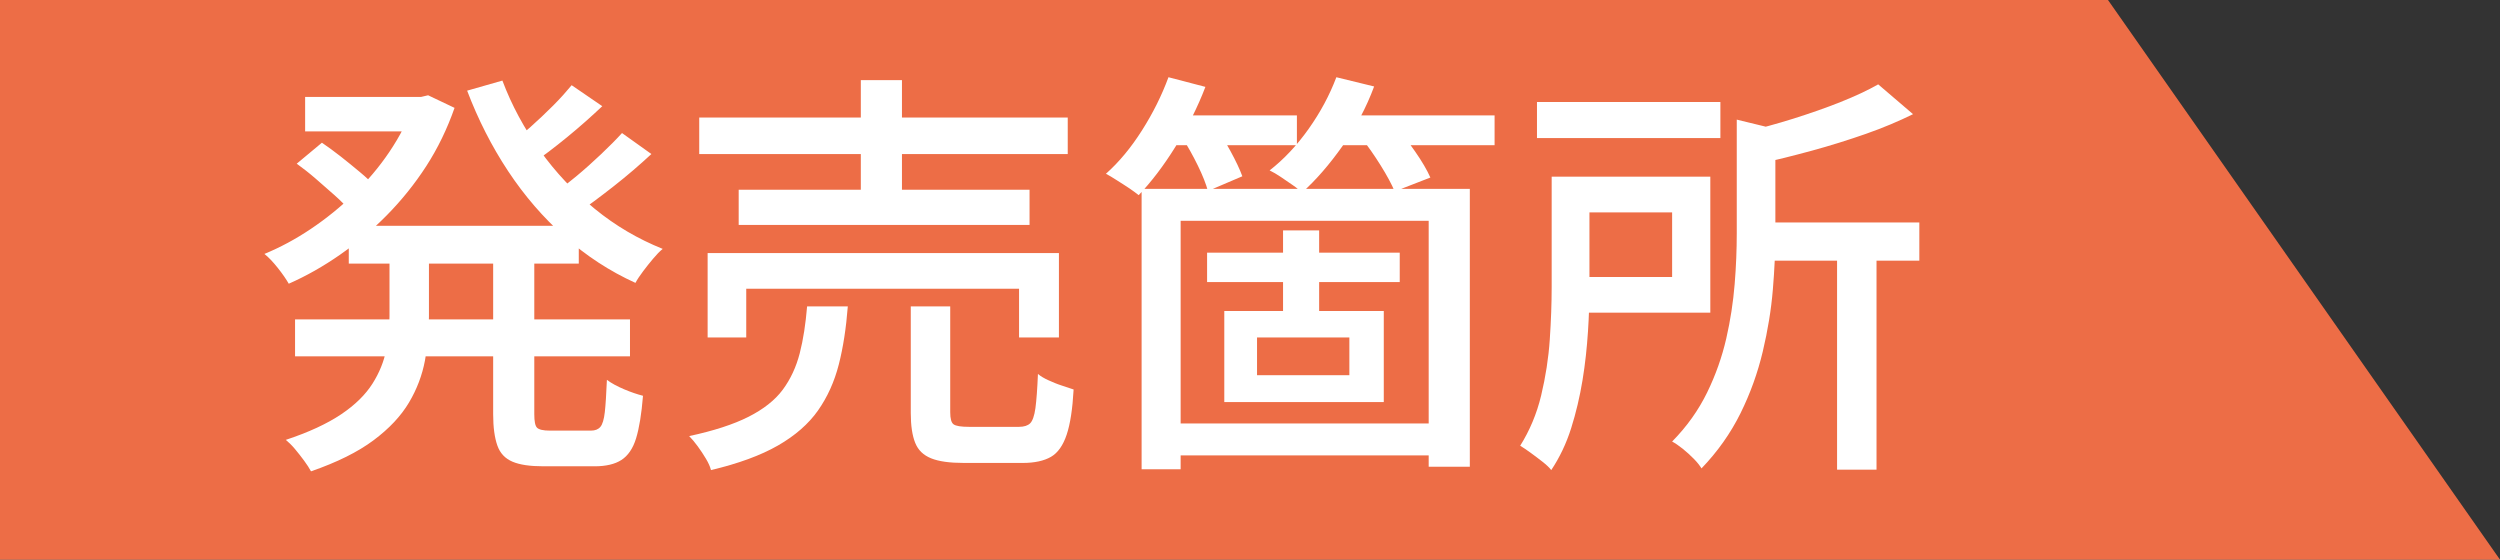
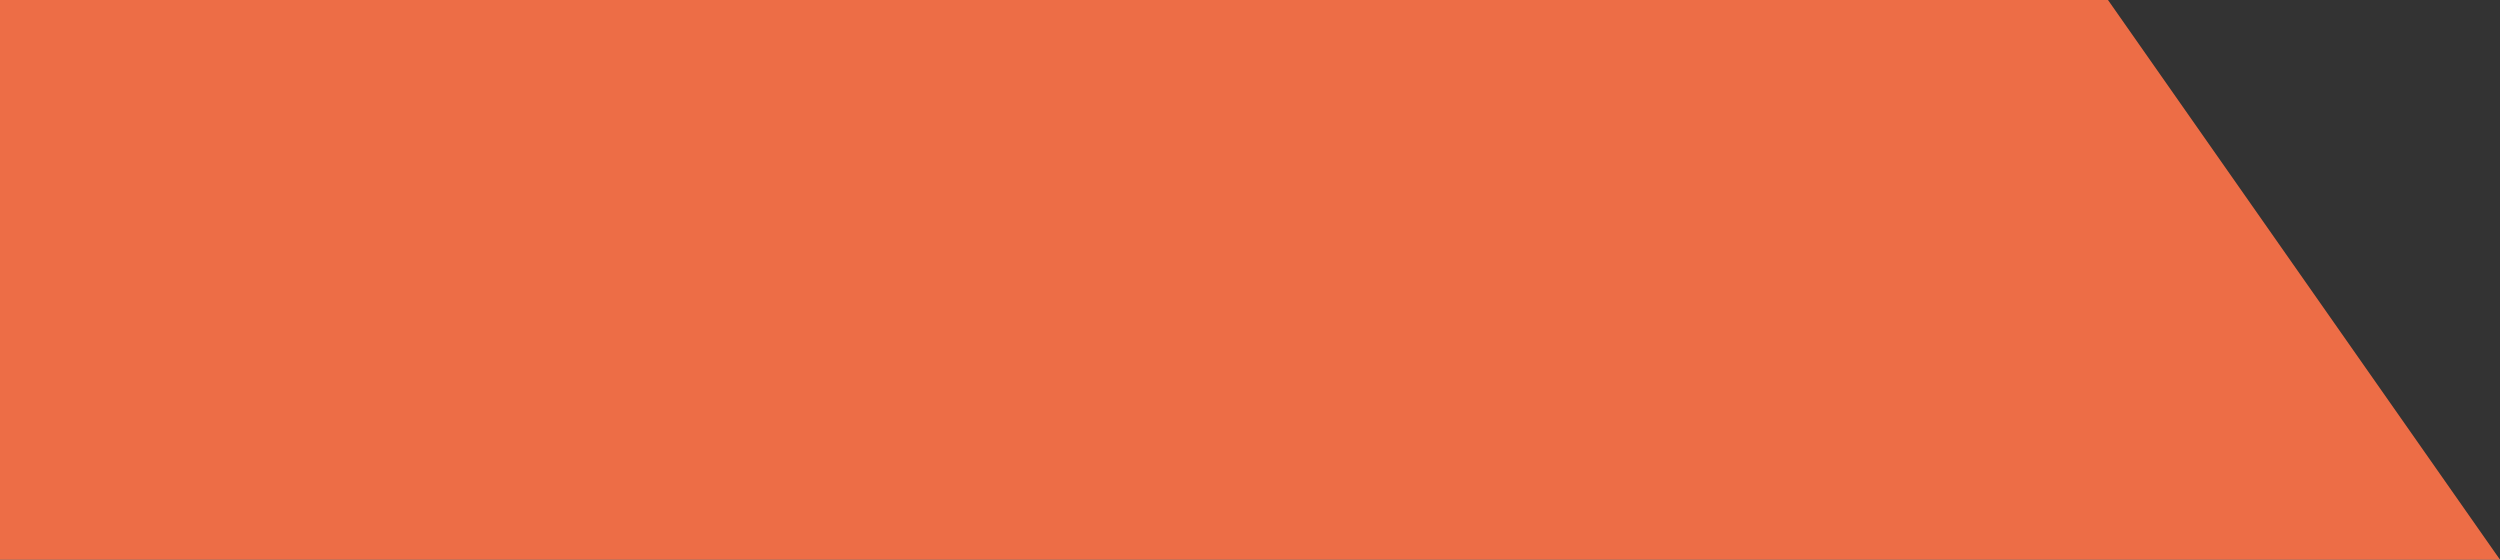
<svg xmlns="http://www.w3.org/2000/svg" id="_レイヤー_2" viewBox="0 0 119.13 26.67">
  <rect x="0" y="0" width="119.13" height="26.67" fill="#333333" stroke="none" />
  <defs>
    <style>.cls-1{fill:#fff;}.cls-2{fill:#ed6d46;}</style>
  </defs>
  <g id="_レイヤー_1-2">
    <polygon class="cls-2" points="0 26.67 119.13 26.67 100.45 0 0 0 0 26.67" />
-     <path class="cls-1" d="M19.72,4.62h.34l.34-.08,1.26.6c-.35,1-.8,1.93-1.35,2.78-.55.85-1.18,1.63-1.88,2.34-.7.71-1.44,1.33-2.23,1.88-.79.55-1.6,1.01-2.44,1.38-.12-.21-.29-.46-.52-.75s-.44-.51-.64-.67c.75-.31,1.48-.7,2.21-1.19.73-.49,1.41-1.04,2.05-1.66.64-.62,1.21-1.29,1.7-2.02.49-.73.88-1.48,1.16-2.27v-.34ZM18.56,11.64h1.88v3.44c0,.71-.06,1.41-.19,2.1s-.38,1.36-.76,2-.94,1.24-1.69,1.8-1.74,1.05-2.98,1.48c-.08-.15-.19-.32-.33-.51-.14-.19-.29-.38-.44-.56s-.3-.32-.43-.43c1.09-.36,1.97-.77,2.64-1.22s1.16-.94,1.49-1.46c.33-.52.54-1.05.65-1.59.11-.54.16-1.08.16-1.63v-3.42ZM14.06,15.22h15.96v1.76h-15.96v-1.76ZM14.14,7.8l1.2-1c.28.19.58.41.9.66.32.25.62.5.91.74.29.24.52.46.71.66l-1.24,1.12c-.17-.2-.4-.43-.68-.68-.28-.25-.58-.51-.89-.78-.31-.27-.62-.51-.91-.72ZM14.54,4.62h5.84v1.64h-5.84v-1.64ZM16.62,10.76h10.96v1.8h-10.96v-1.8ZM23.94,3.84c.44,1.17,1.04,2.28,1.79,3.33.75,1.05,1.62,1.97,2.61,2.78s2.07,1.44,3.24,1.91c-.15.12-.3.28-.46.47s-.32.39-.47.59c-.15.2-.28.39-.37.56-1.23-.56-2.35-1.29-3.37-2.2-1.02-.91-1.92-1.95-2.7-3.13-.78-1.18-1.43-2.46-1.95-3.83l1.68-.48ZM23.5,11.72h1.96v8.02c0,.33.04.55.13.64s.29.14.61.14h1.96c.2,0,.35-.06.45-.18.1-.12.17-.35.21-.7s.07-.86.1-1.54c.21.16.49.31.82.45.33.14.63.24.9.31-.07.87-.18,1.54-.33,2.03-.15.49-.39.83-.7,1.03-.31.2-.74.3-1.27.3h-2.44c-.64,0-1.13-.07-1.48-.22s-.59-.4-.72-.77c-.13-.37-.2-.86-.2-1.49v-8.02ZM27.24,4.06l1.46,1c-.52.49-1.08.99-1.68,1.48-.6.49-1.15.91-1.64,1.24l-1.14-.88c.32-.24.67-.52,1.04-.85.37-.33.73-.67,1.08-1.02.35-.35.64-.68.88-.97ZM29.64,6.34l1.4,1c-.55.51-1.14,1.02-1.79,1.53-.65.51-1.24.95-1.77,1.31l-1.16-.9c.35-.24.72-.53,1.13-.87.41-.34.8-.69,1.19-1.06s.72-.7,1-1.01Z" />
-     <path class="cls-1" d="M38.46,14.6h1.94c-.08,1.03-.22,1.95-.43,2.77-.21.82-.54,1.55-.99,2.19-.45.64-1.09,1.2-1.91,1.67-.82.47-1.88.86-3.19,1.17-.04-.16-.12-.34-.24-.54-.12-.2-.25-.4-.39-.59s-.28-.36-.41-.49c1.17-.25,2.12-.56,2.83-.92.71-.36,1.26-.79,1.63-1.29s.64-1.08.81-1.74c.17-.66.28-1.4.35-2.23ZM33.32,5.6h17.56v1.74h-17.56v-1.74ZM33.72,12.06h16.74v4.02h-1.9v-2.32h-13v2.32h-1.84v-4.02ZM35.2,9.04h13.86v1.68h-13.86v-1.68ZM41.02,3.82h1.96v6.12h-1.96V3.82ZM43.4,14.6h1.88v5.04c0,.31.05.5.16.58.11.08.35.12.74.12h2.38c.24,0,.42-.06.53-.17s.2-.35.25-.72c.05-.37.09-.91.12-1.63.13.11.3.21.5.3.2.09.41.18.63.25.22.07.41.14.57.19-.05.92-.16,1.64-.33,2.15-.17.51-.42.87-.75,1.06s-.78.29-1.34.29h-2.8c-.68,0-1.2-.07-1.57-.22-.37-.15-.62-.39-.76-.74-.14-.35-.21-.82-.21-1.42v-5.08Z" />
-     <path class="cls-1" d="M55.68,3.68l1.76.46c-.37.97-.85,1.92-1.42,2.84-.57.92-1.16,1.69-1.76,2.32-.11-.09-.26-.2-.45-.33-.19-.13-.39-.25-.59-.38-.2-.13-.37-.23-.52-.31.63-.56,1.2-1.25,1.72-2.07.52-.82.94-1.66,1.26-2.53ZM54.4,9h15.64v13.24h-1.96v-11.72h-11.82v11.84h-1.86v-13.36ZM55.4,5.5h6.4v1.42h-6.4v-1.42ZM55.4,20.18h13.4v1.52h-13.4v-1.52ZM56.36,6.6l1.52-.62c.25.36.51.77.76,1.23.25.46.44.86.56,1.19l-1.64.7c-.09-.33-.25-.74-.48-1.21s-.47-.9-.72-1.29ZM57.52,12.04h9.18v1.4h-9.18v-1.4ZM58.34,14.82h7.6v4.34h-7.6v-4.34ZM59.9,16.08v1.8h4.4v-1.8h-4.4ZM63.68,3.68l1.8.44c-.37,1-.87,1.94-1.5,2.83-.63.89-1.27,1.63-1.94,2.23-.11-.11-.25-.23-.44-.36-.19-.13-.38-.26-.57-.39s-.37-.23-.53-.31c.68-.53,1.3-1.19,1.86-1.98.56-.79,1-1.61,1.32-2.46ZM61.14,10.98h1.72v4.74h-1.72v-4.74ZM63.28,5.5h7.94v1.42h-7.94v-1.42ZM64.88,6.58l1.6-.6c.32.37.64.79.96,1.25.32.46.56.87.72,1.23l-1.7.66c-.15-.35-.37-.76-.67-1.24s-.6-.91-.91-1.3Z" />
-     <path class="cls-1" d="M73.94,8.42h1.8v5.28c0,.64-.02,1.34-.07,2.1-.05.76-.13,1.53-.26,2.32-.13.79-.31,1.55-.54,2.28-.23.73-.55,1.4-.95,2-.09-.12-.23-.25-.42-.4s-.38-.29-.57-.43c-.19-.14-.36-.25-.49-.33.45-.72.79-1.52,1-2.4.21-.88.35-1.77.41-2.66.06-.89.09-1.73.09-2.5v-5.26ZM73.24,4.86h8.74v1.72h-8.74v-1.72ZM74.98,8.42h6.52v6.48h-6.52v-1.7h4.7v-3.08h-4.7v-1.7ZM82.76,5.7l2.3.56c-.01.16-.17.27-.46.32v4.56c0,.81-.04,1.7-.12,2.66s-.24,1.94-.48,2.95c-.24,1.01-.59,1.99-1.06,2.94-.47.95-1.09,1.83-1.86,2.63-.08-.13-.2-.29-.37-.46s-.34-.33-.53-.48c-.19-.15-.35-.26-.5-.34.71-.72,1.26-1.5,1.67-2.34.41-.84.71-1.7.91-2.57.2-.87.33-1.74.4-2.59.07-.85.1-1.66.1-2.42v-5.42ZM89.5,4.02l1.66,1.42c-.67.33-1.42.65-2.25.94-.83.29-1.69.56-2.57.8s-1.73.45-2.56.64c-.05-.21-.14-.47-.27-.77s-.26-.55-.39-.75c.77-.19,1.56-.4,2.35-.65.79-.25,1.54-.51,2.24-.79.7-.28,1.3-.56,1.79-.84ZM83.48,10.6h7.98v1.82h-7.98v-1.82ZM87.54,11.82h1.88v10.56h-1.88v-10.56Z" />
  </g>
</svg>